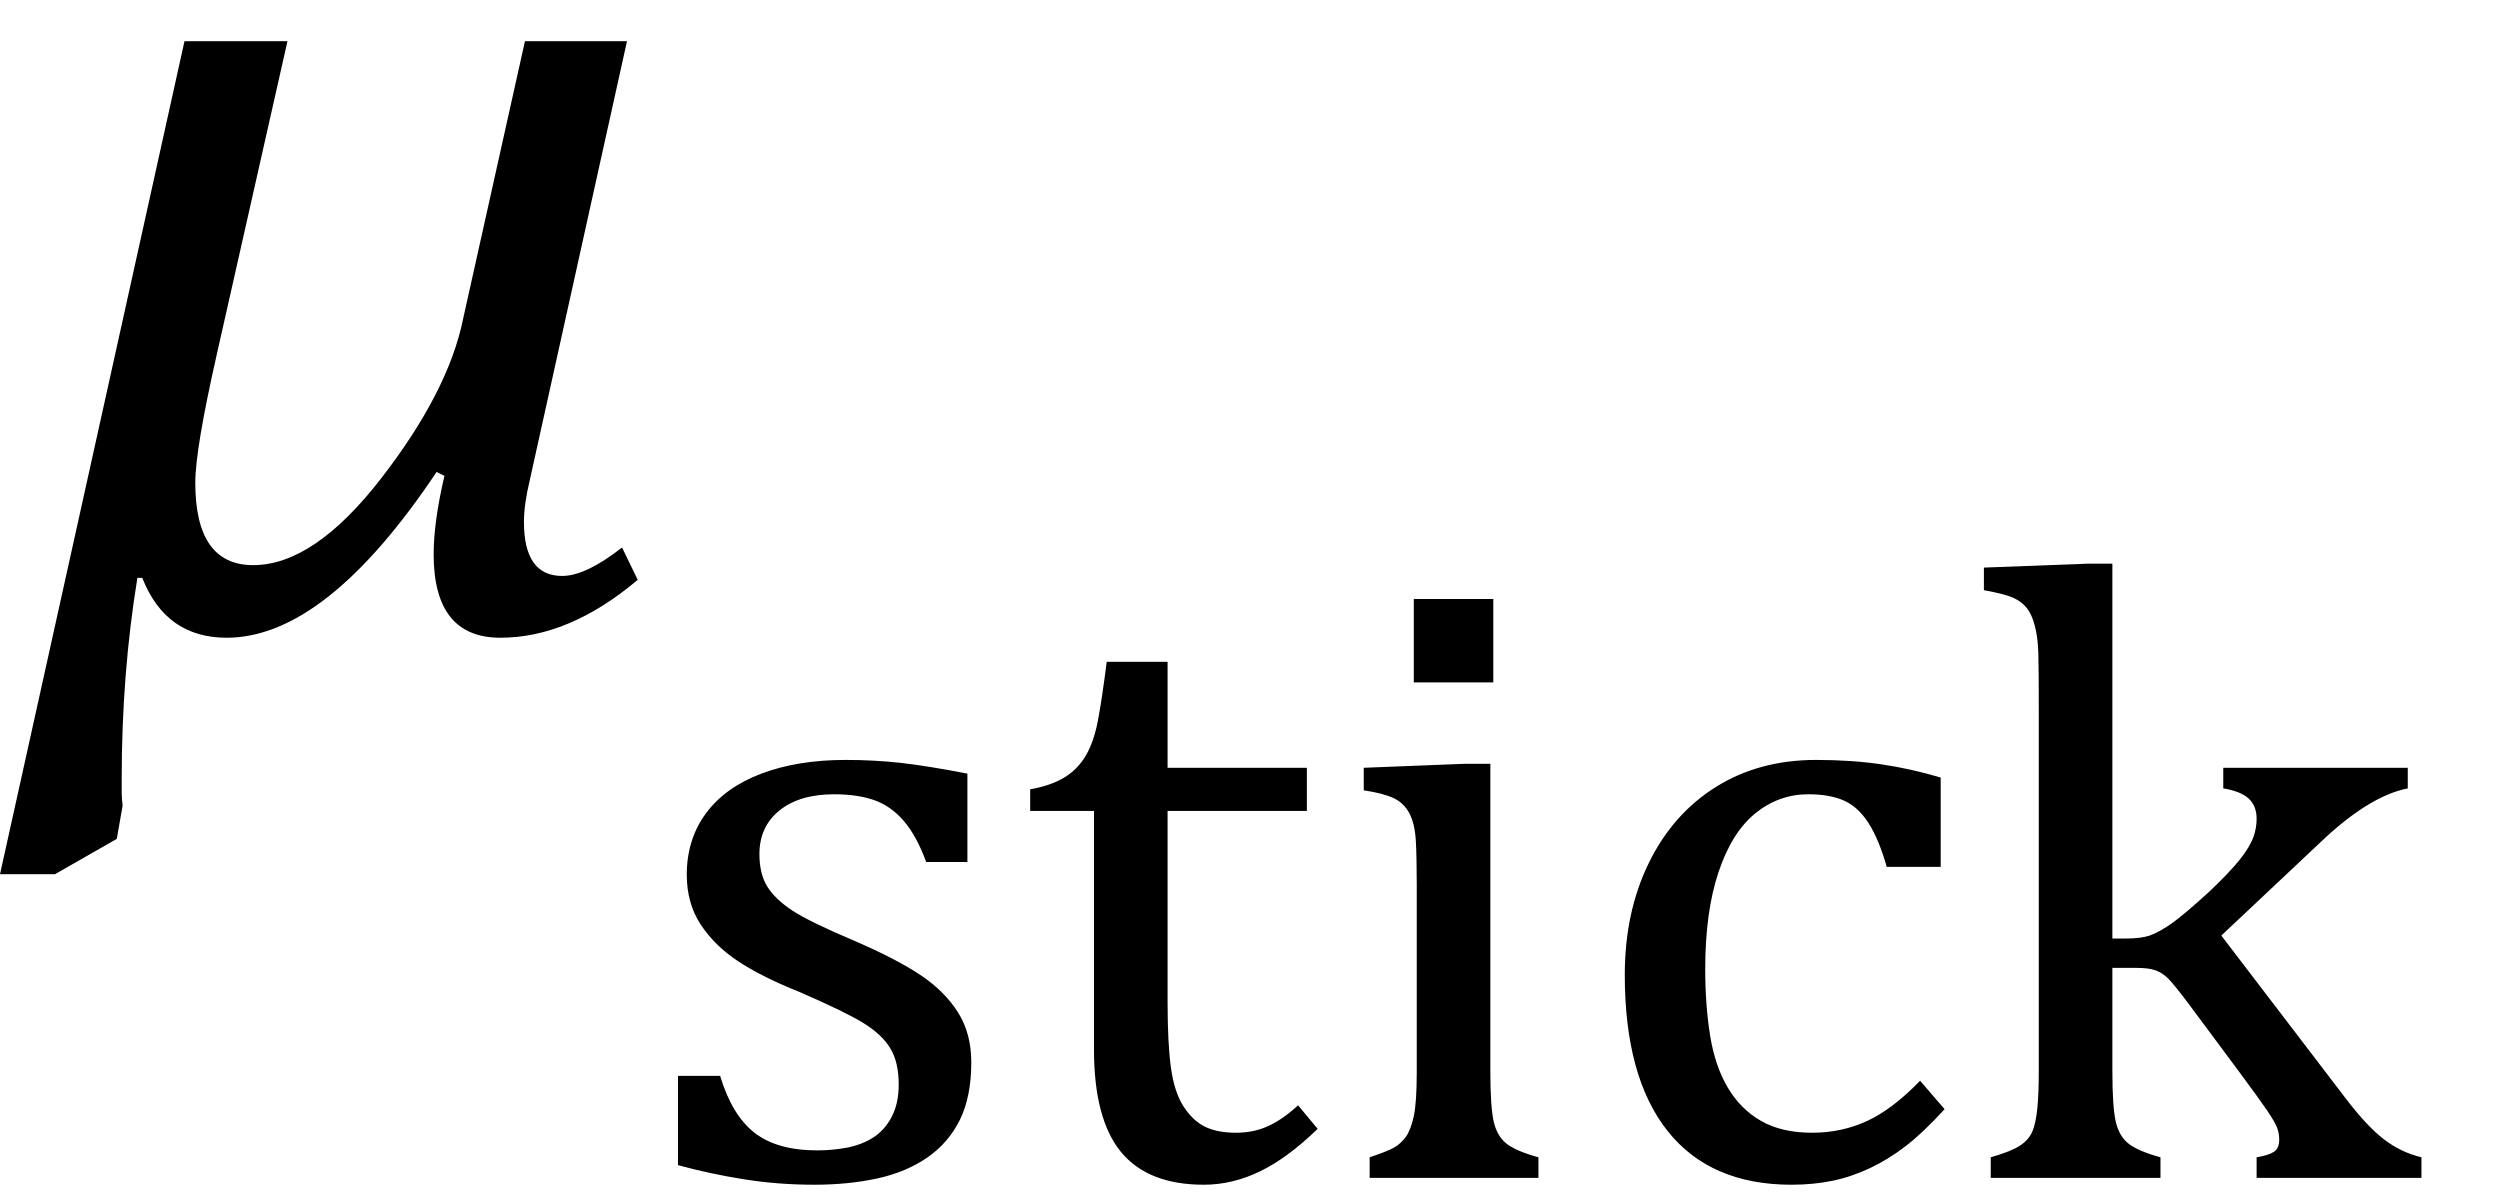
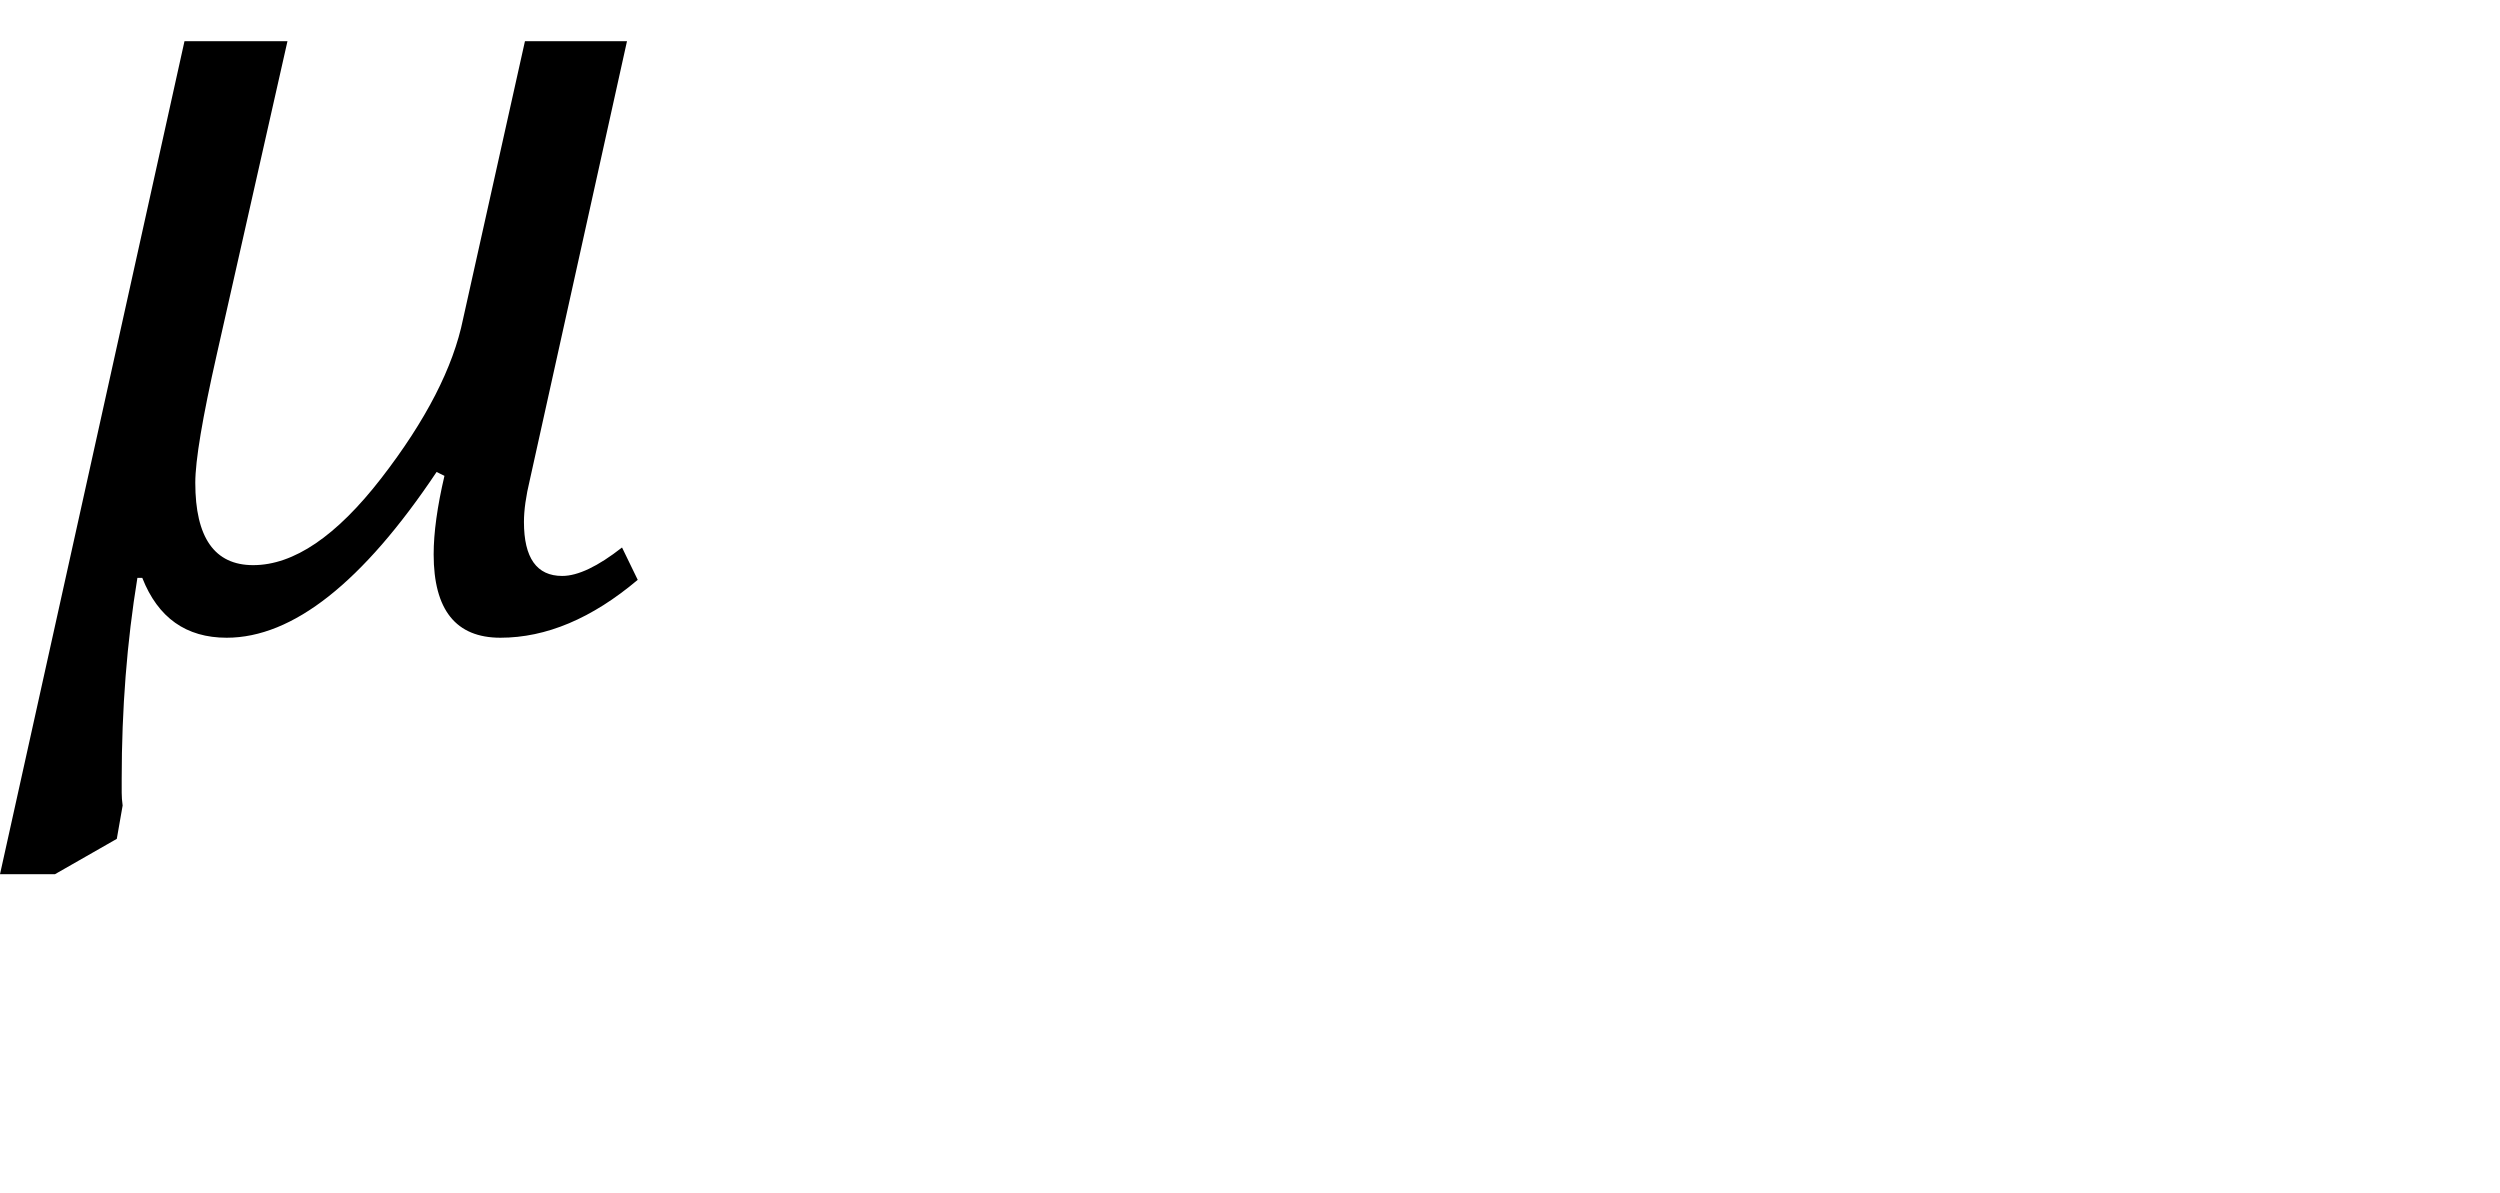
<svg xmlns="http://www.w3.org/2000/svg" stroke-dasharray="none" shape-rendering="auto" font-family="'Dialog'" width="39.813" text-rendering="auto" fill-opacity="1" contentScriptType="text/ecmascript" color-interpolation="auto" color-rendering="auto" preserveAspectRatio="xMidYMid meet" font-size="12" fill="black" stroke="black" image-rendering="auto" stroke-miterlimit="10" zoomAndPan="magnify" version="1.0" stroke-linecap="square" stroke-linejoin="miter" contentStyleType="text/css" font-style="normal" height="19" stroke-width="1" stroke-dashoffset="0" font-weight="normal" stroke-opacity="1" y="-9">
  <defs id="genericDefs" />
  <g>
    <g text-rendering="optimizeLegibility" transform="translate(0.094,10)" color-rendering="optimizeQuality" color-interpolation="linearRGB" image-rendering="optimizeQuality">
      <path d="M10.062 -0.766 Q8.969 0.156 7.875 0.156 Q6.812 0.156 6.812 -1.172 Q6.812 -1.688 6.984 -2.422 L6.859 -2.484 Q5.094 0.156 3.516 0.156 Q2.547 0.156 2.172 -0.797 L2.094 -0.797 Q1.844 0.734 1.844 2.406 L1.844 2.625 Q1.844 2.719 1.859 2.828 L1.766 3.359 L0.781 3.922 L-0.094 3.922 L2.844 -9.344 L4.484 -9.344 L3.359 -4.359 Q3.016 -2.844 3.016 -2.312 Q3.016 -1 3.938 -1 Q4.906 -1 5.977 -2.383 Q7.047 -3.766 7.281 -4.922 L8.266 -9.344 L9.891 -9.344 L8.344 -2.359 Q8.25 -1.969 8.25 -1.688 Q8.25 -0.828 8.859 -0.828 Q9.234 -0.828 9.812 -1.281 L10.062 -0.766 Z" stroke="none" />
    </g>
    <g text-rendering="optimizeLegibility" transform="translate(10.156,18.758)" color-rendering="optimizeQuality" color-interpolation="linearRGB" image-rendering="optimizeQuality">
-       <path d="M5.25 -5.031 L4.594 -5.031 Q4.438 -5.453 4.234 -5.688 Q4.031 -5.922 3.766 -6.016 Q3.5 -6.109 3.125 -6.109 Q2.578 -6.109 2.258 -5.852 Q1.938 -5.594 1.938 -5.156 Q1.938 -4.844 2.062 -4.641 Q2.188 -4.438 2.461 -4.258 Q2.734 -4.078 3.438 -3.781 Q4.125 -3.484 4.508 -3.227 Q4.891 -2.969 5.102 -2.633 Q5.312 -2.297 5.312 -1.844 Q5.312 -1.297 5.133 -0.93 Q4.953 -0.562 4.617 -0.328 Q4.281 -0.094 3.82 0.008 Q3.359 0.109 2.812 0.109 Q2.234 0.109 1.695 0.023 Q1.156 -0.062 0.641 -0.203 L0.641 -1.625 L1.312 -1.625 Q1.5 -1 1.859 -0.719 Q2.219 -0.438 2.859 -0.438 Q3.109 -0.438 3.344 -0.484 Q3.578 -0.531 3.758 -0.648 Q3.938 -0.766 4.047 -0.977 Q4.156 -1.188 4.156 -1.484 Q4.156 -1.844 4.023 -2.062 Q3.891 -2.281 3.602 -2.461 Q3.312 -2.641 2.594 -2.953 Q1.969 -3.203 1.594 -3.453 Q1.219 -3.703 1 -4.039 Q0.781 -4.375 0.781 -4.828 Q0.781 -5.391 1.086 -5.805 Q1.391 -6.219 1.969 -6.438 Q2.547 -6.656 3.312 -6.656 Q3.766 -6.656 4.188 -6.609 Q4.609 -6.562 5.25 -6.438 L5.25 -5.031 ZM6.25 -6.188 Q6.594 -6.25 6.805 -6.383 Q7.016 -6.516 7.141 -6.734 Q7.266 -6.953 7.328 -7.281 Q7.391 -7.609 7.469 -8.219 L8.438 -8.219 L8.438 -6.531 L10.656 -6.531 L10.656 -5.844 L8.438 -5.844 L8.438 -2.797 Q8.438 -2.141 8.492 -1.75 Q8.547 -1.359 8.695 -1.133 Q8.844 -0.906 9.039 -0.812 Q9.234 -0.719 9.531 -0.719 Q9.812 -0.719 10.047 -0.828 Q10.281 -0.938 10.516 -1.156 L10.828 -0.781 Q10.344 -0.312 9.906 -0.102 Q9.469 0.109 9.016 0.109 Q8.125 0.109 7.695 -0.414 Q7.266 -0.938 7.266 -2.047 L7.266 -5.844 L6.25 -5.844 L6.25 -6.188 ZM13.625 -9.219 L13.625 -7.891 L12.359 -7.891 L12.359 -9.219 L13.625 -9.219 ZM11.656 -0.328 Q11.938 -0.422 12.047 -0.484 Q12.156 -0.547 12.234 -0.656 Q12.312 -0.766 12.359 -0.984 Q12.406 -1.203 12.406 -1.688 L12.406 -4.672 Q12.406 -5.109 12.391 -5.375 Q12.375 -5.641 12.289 -5.805 Q12.203 -5.969 12.039 -6.047 Q11.875 -6.125 11.562 -6.172 L11.562 -6.531 L13.156 -6.594 L13.578 -6.594 L13.578 -1.703 Q13.578 -1.125 13.633 -0.891 Q13.688 -0.656 13.844 -0.539 Q14 -0.422 14.344 -0.328 L14.344 0 L11.656 0 L11.656 -0.328 ZM20.75 -6.375 L20.75 -4.953 L19.891 -4.953 Q19.766 -5.391 19.602 -5.648 Q19.438 -5.906 19.211 -6.008 Q18.984 -6.109 18.641 -6.109 Q18.172 -6.109 17.797 -5.805 Q17.422 -5.5 17.211 -4.867 Q17 -4.234 17 -3.328 Q17 -2.75 17.078 -2.266 Q17.156 -1.781 17.359 -1.438 Q17.562 -1.094 17.891 -0.906 Q18.219 -0.719 18.703 -0.719 Q19.172 -0.719 19.578 -0.906 Q19.984 -1.094 20.422 -1.547 L20.812 -1.094 Q20.469 -0.719 20.195 -0.508 Q19.922 -0.297 19.625 -0.156 Q19.328 -0.016 19.023 0.047 Q18.719 0.109 18.375 0.109 Q17.078 0.109 16.398 -0.75 Q15.719 -1.609 15.719 -3.234 Q15.719 -4.234 16.102 -5.016 Q16.484 -5.797 17.172 -6.227 Q17.859 -6.656 18.766 -6.656 Q19.328 -6.656 19.805 -6.586 Q20.281 -6.516 20.75 -6.375 ZM23.484 -3.812 L23.703 -3.812 Q23.938 -3.812 24.078 -3.859 Q24.25 -3.922 24.453 -4.07 Q24.656 -4.219 25.031 -4.562 Q25.344 -4.859 25.508 -5.062 Q25.672 -5.266 25.734 -5.438 Q25.781 -5.578 25.781 -5.719 Q25.781 -5.922 25.656 -6.039 Q25.531 -6.156 25.25 -6.203 L25.25 -6.531 L28.188 -6.531 L28.188 -6.203 Q27.875 -6.141 27.523 -5.922 Q27.172 -5.703 26.797 -5.344 L25.219 -3.859 L27.188 -1.281 Q27.531 -0.828 27.805 -0.617 Q28.078 -0.406 28.406 -0.328 L28.406 0 L25.781 0 L25.781 -0.328 Q25.969 -0.359 26.055 -0.414 Q26.141 -0.469 26.141 -0.609 Q26.141 -0.719 26.102 -0.812 Q26.062 -0.906 25.945 -1.078 Q25.828 -1.25 25.516 -1.672 L24.703 -2.766 Q24.469 -3.078 24.375 -3.172 Q24.281 -3.266 24.172 -3.305 Q24.062 -3.344 23.875 -3.344 L23.484 -3.344 L23.484 -1.703 Q23.484 -1.125 23.539 -0.891 Q23.594 -0.656 23.75 -0.539 Q23.906 -0.422 24.25 -0.328 L24.25 0 L21.547 0 L21.547 -0.328 Q21.875 -0.422 22.016 -0.516 Q22.156 -0.609 22.211 -0.742 Q22.266 -0.875 22.289 -1.109 Q22.312 -1.344 22.312 -1.703 L22.312 -7.438 Q22.312 -8.094 22.305 -8.352 Q22.297 -8.609 22.25 -8.789 Q22.203 -8.969 22.125 -9.07 Q22.047 -9.172 21.914 -9.234 Q21.781 -9.297 21.438 -9.359 L21.438 -9.719 L23.078 -9.781 L23.484 -9.781 L23.484 -3.812 Z" stroke="none" />
-     </g>
+       </g>
  </g>
</svg>